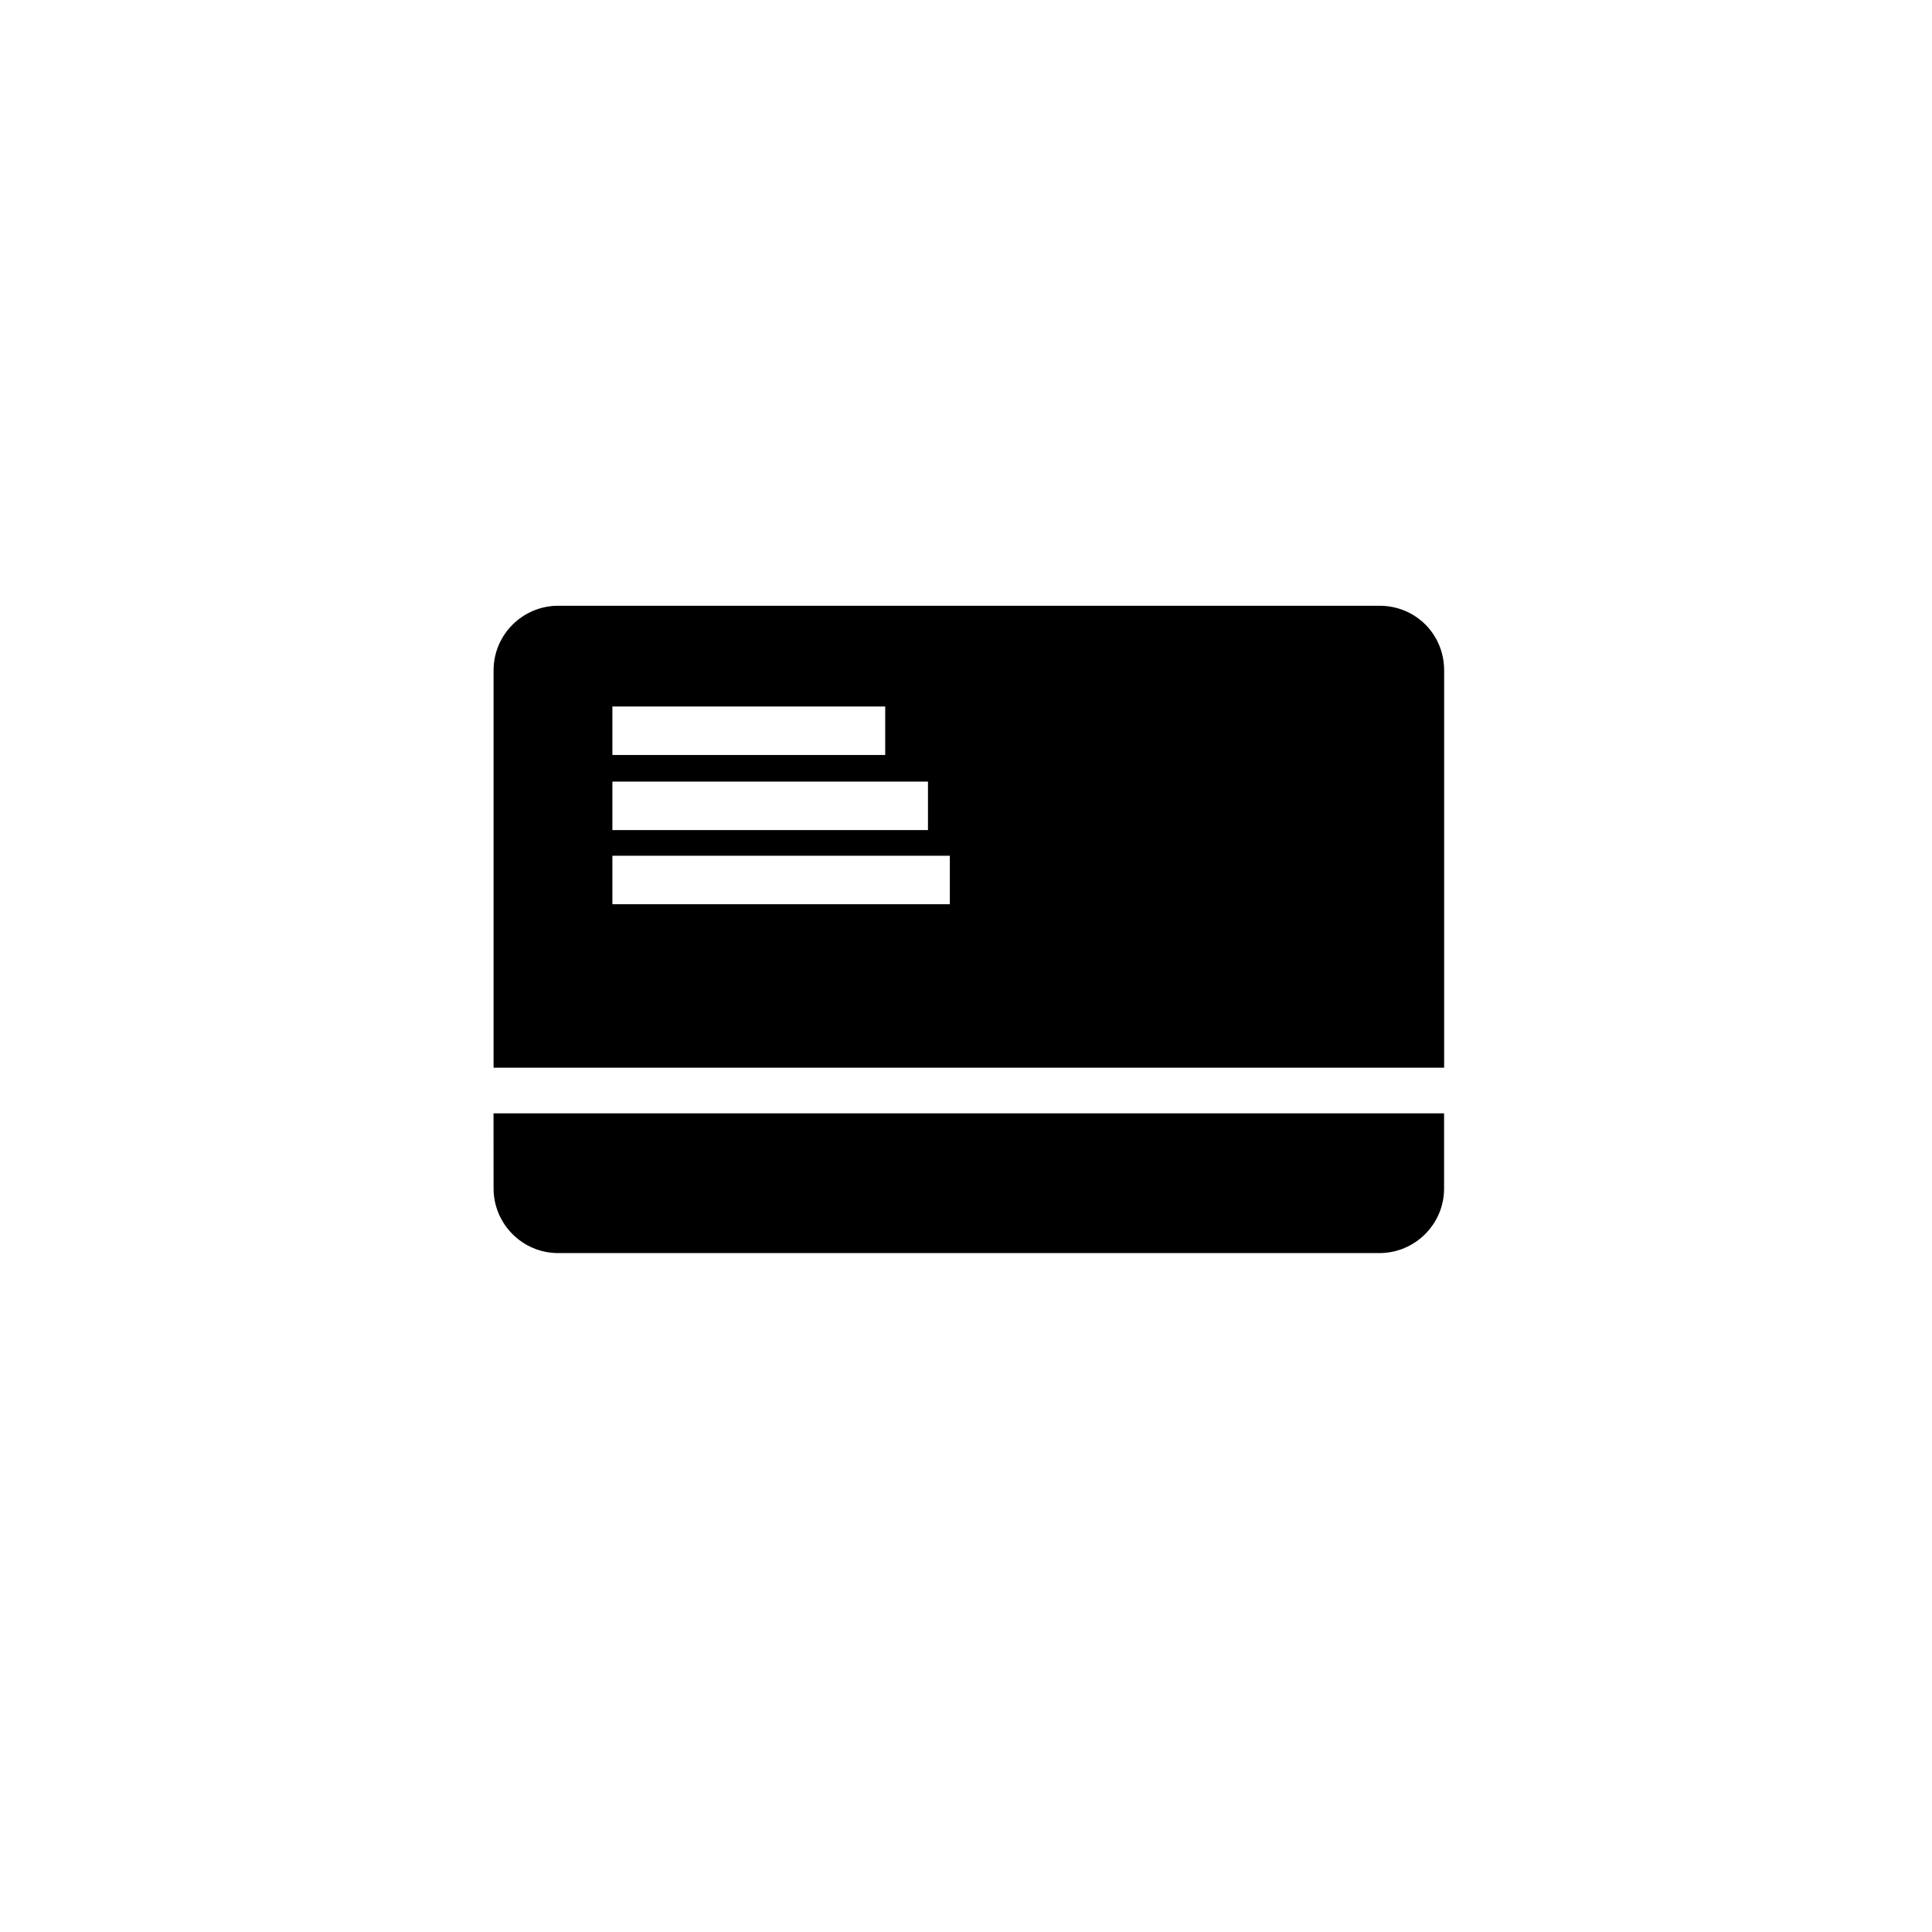
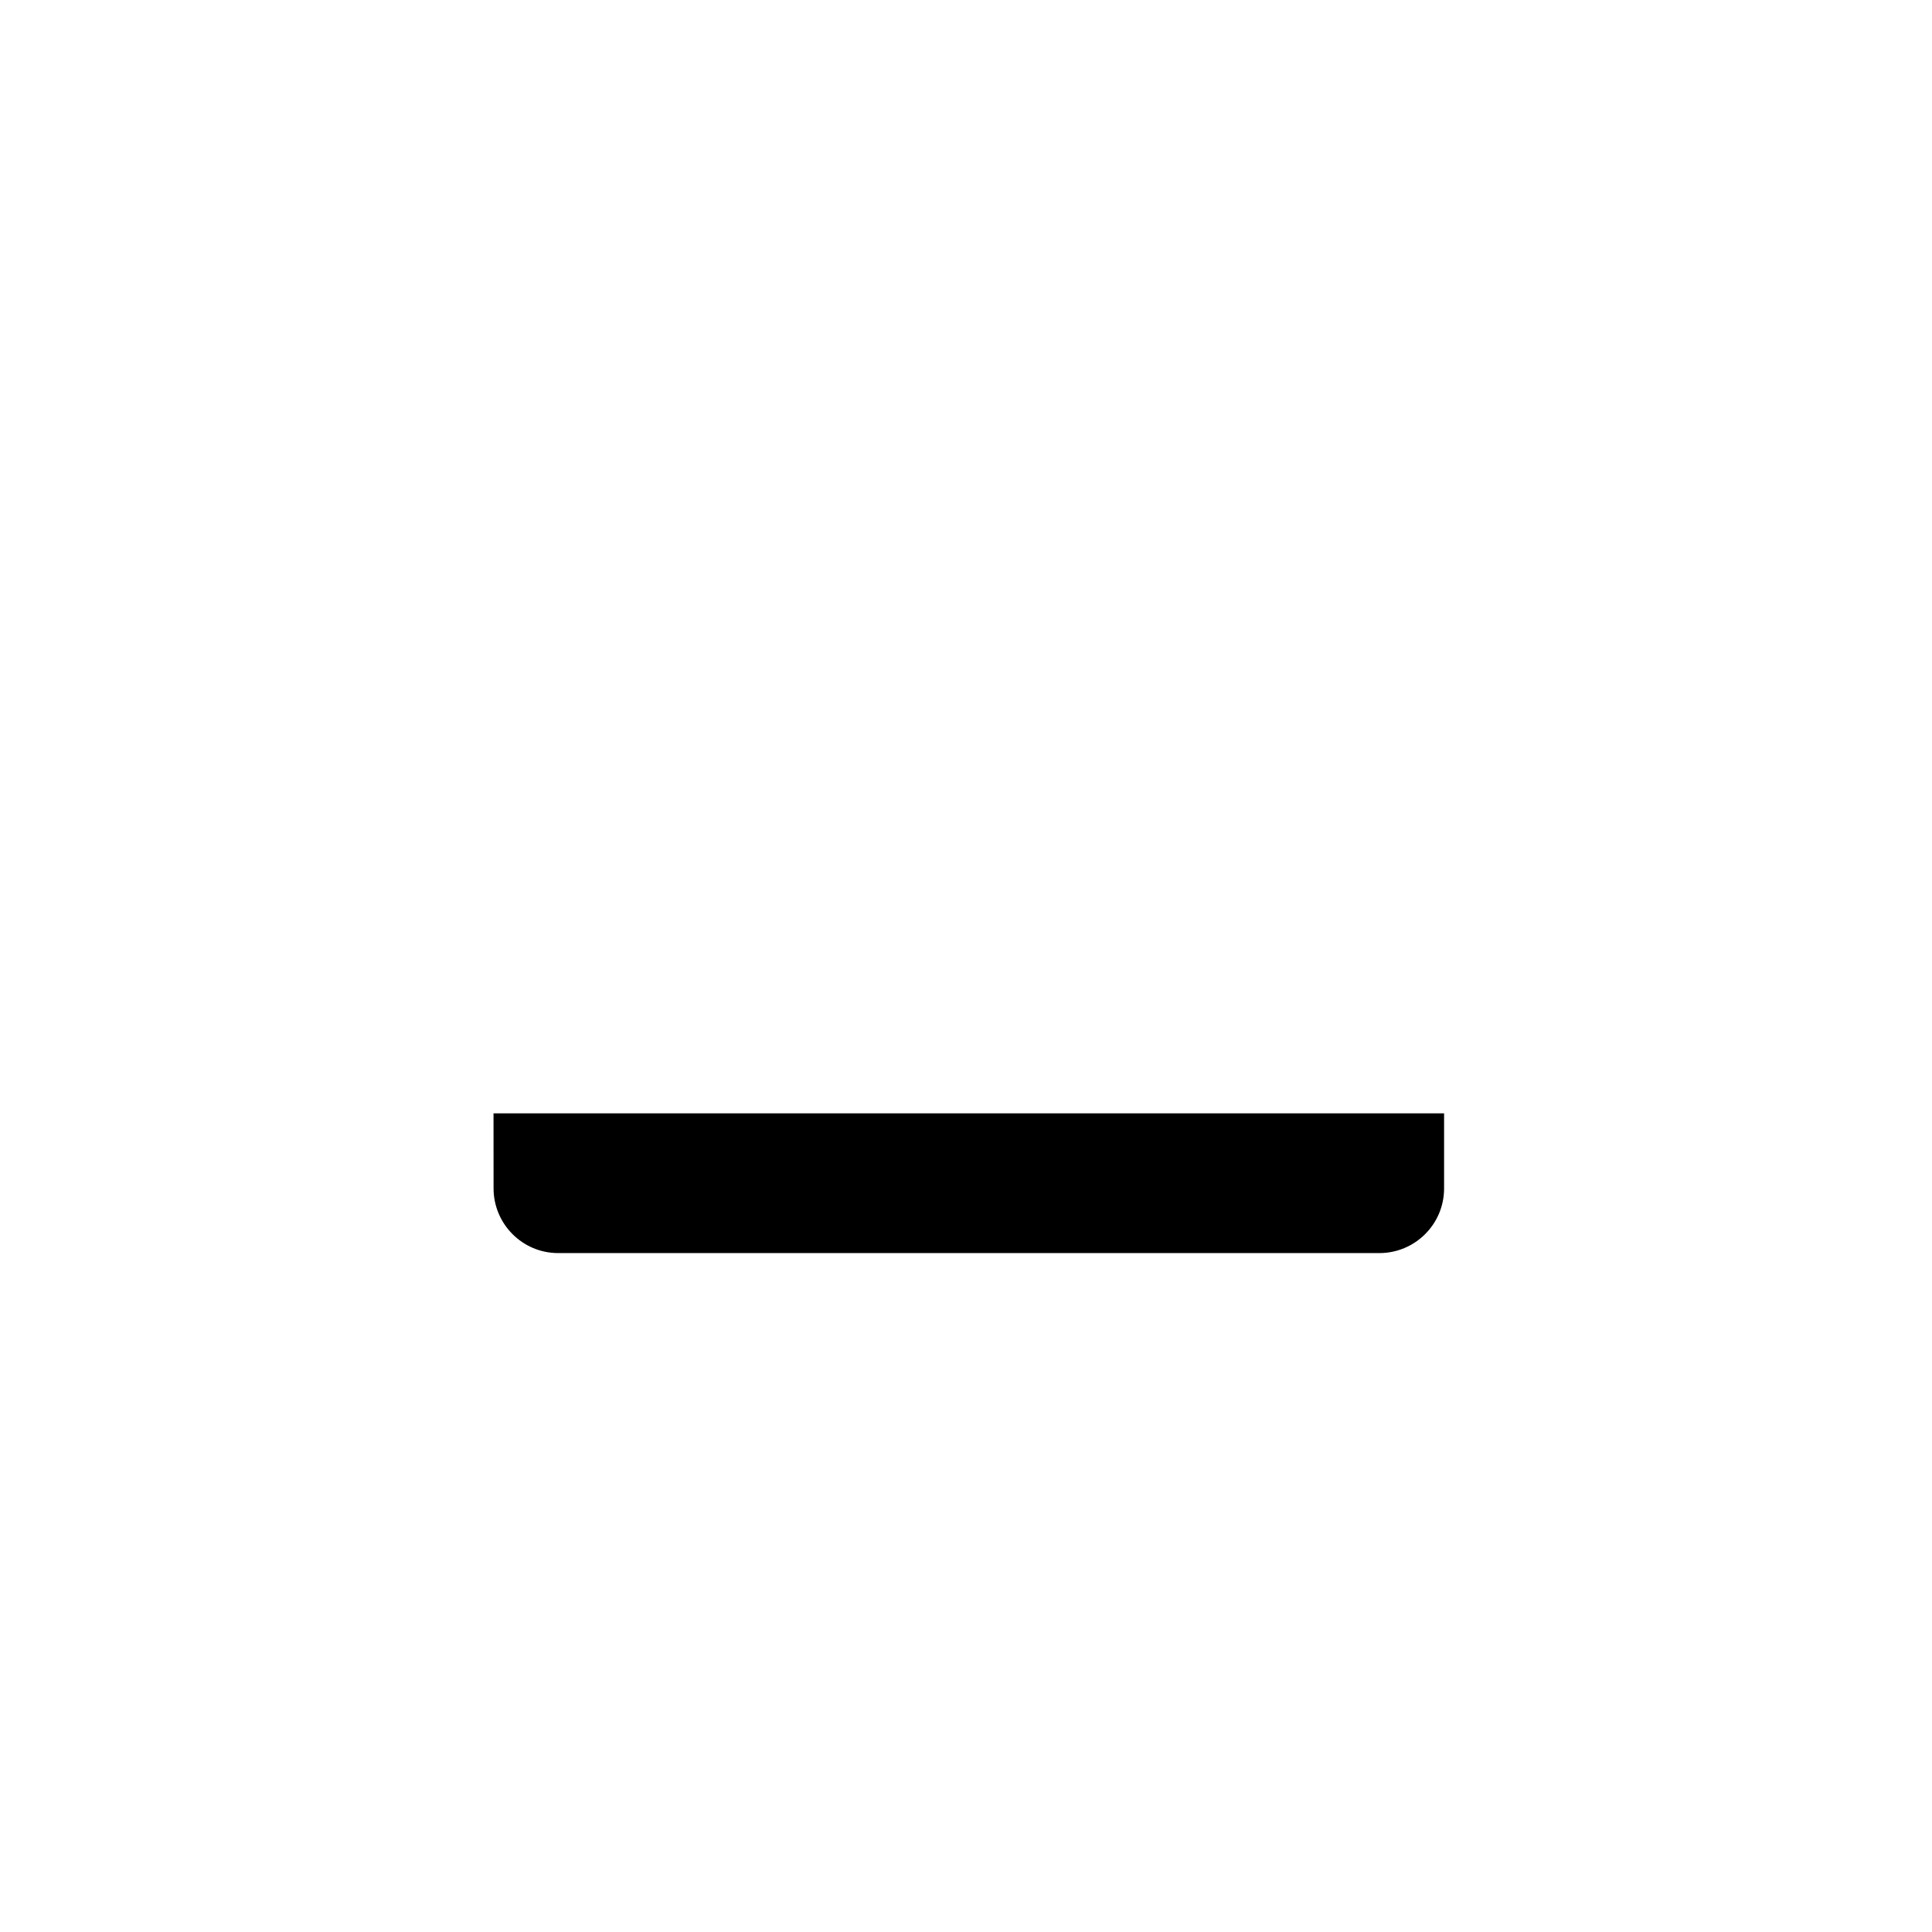
<svg xmlns="http://www.w3.org/2000/svg" fill="#000000" width="800px" height="800px" version="1.1" viewBox="144 144 512 512">
  <g>
    <path d="m274.8 458.95c0 9.32 7.559 17.129 17.129 17.129h217.64c9.32 0 17.129-7.559 17.129-17.129v-19.902h-251.91z" />
-     <path d="m509.58 304.53h-217.65c-9.32 0-17.129 7.559-17.129 17.129v105.3h251.91v-105.3c0-9.574-7.559-17.129-17.129-17.129zm-203.29 26.699h72.297v12.848h-72.297zm0 19.902h83.633v12.848h-83.633zm0 19.648h89.426v12.848h-89.426z" />
  </g>
</svg>